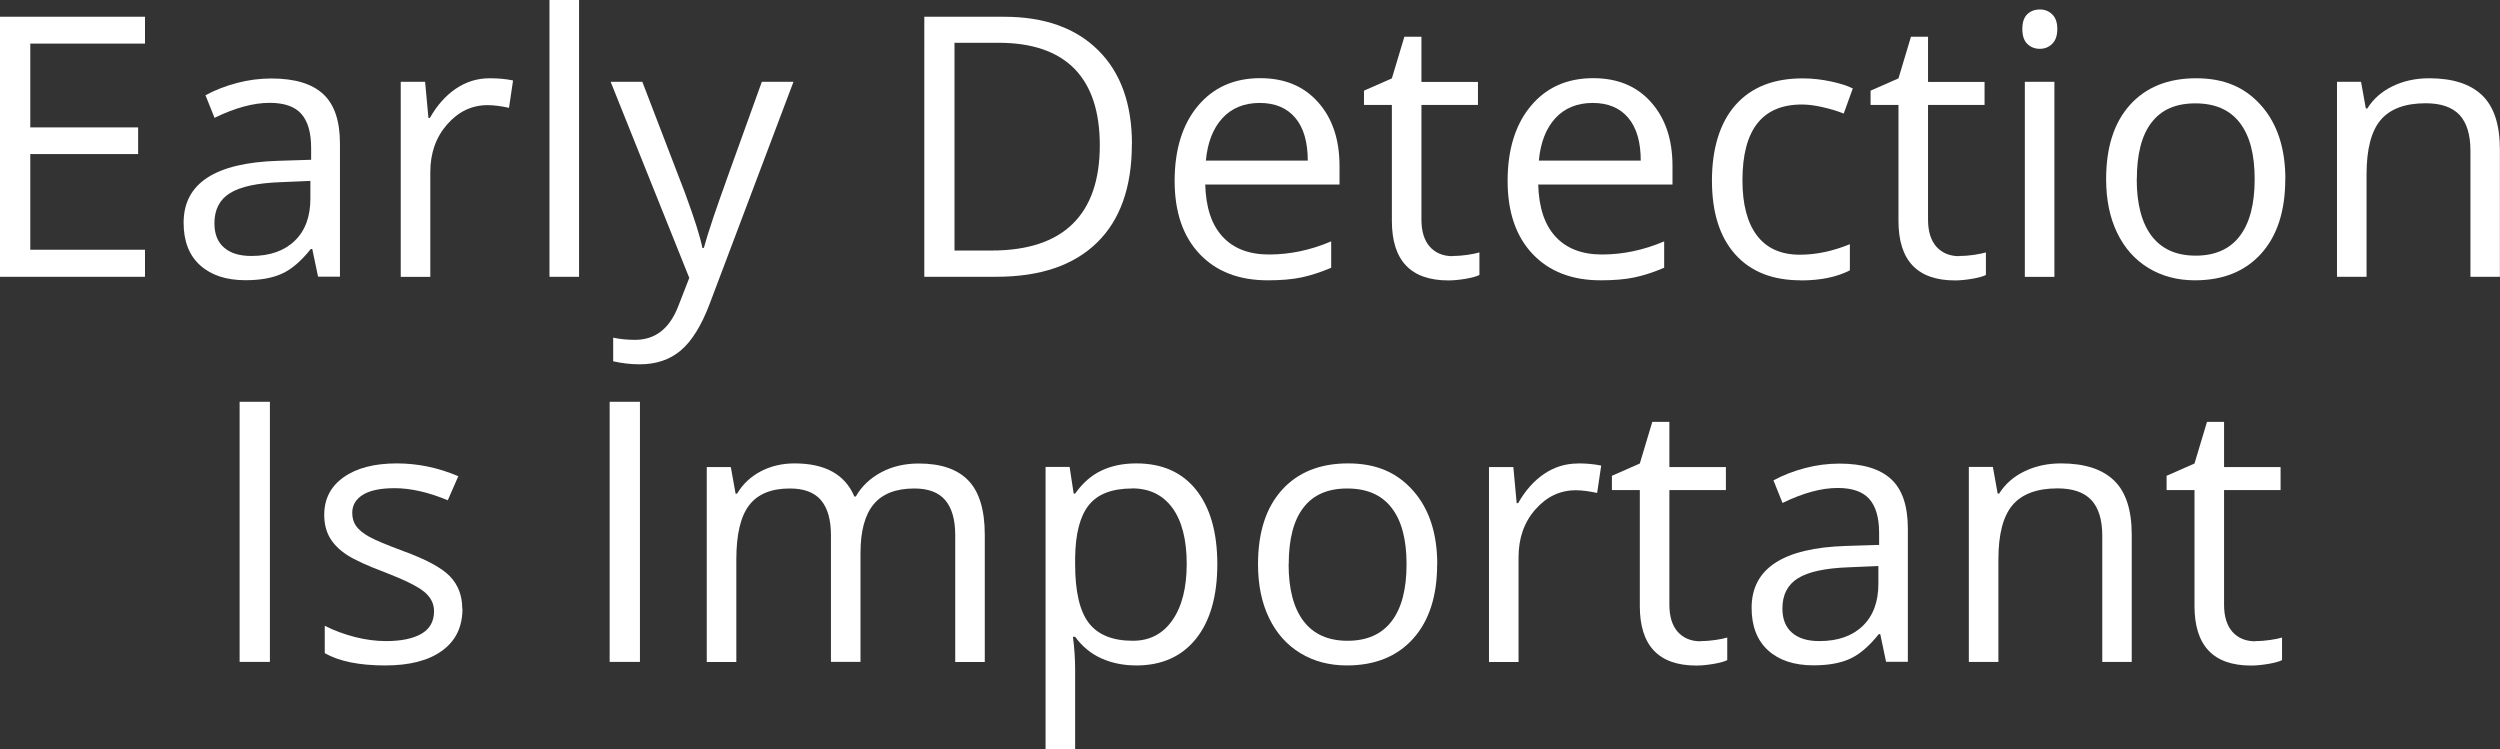
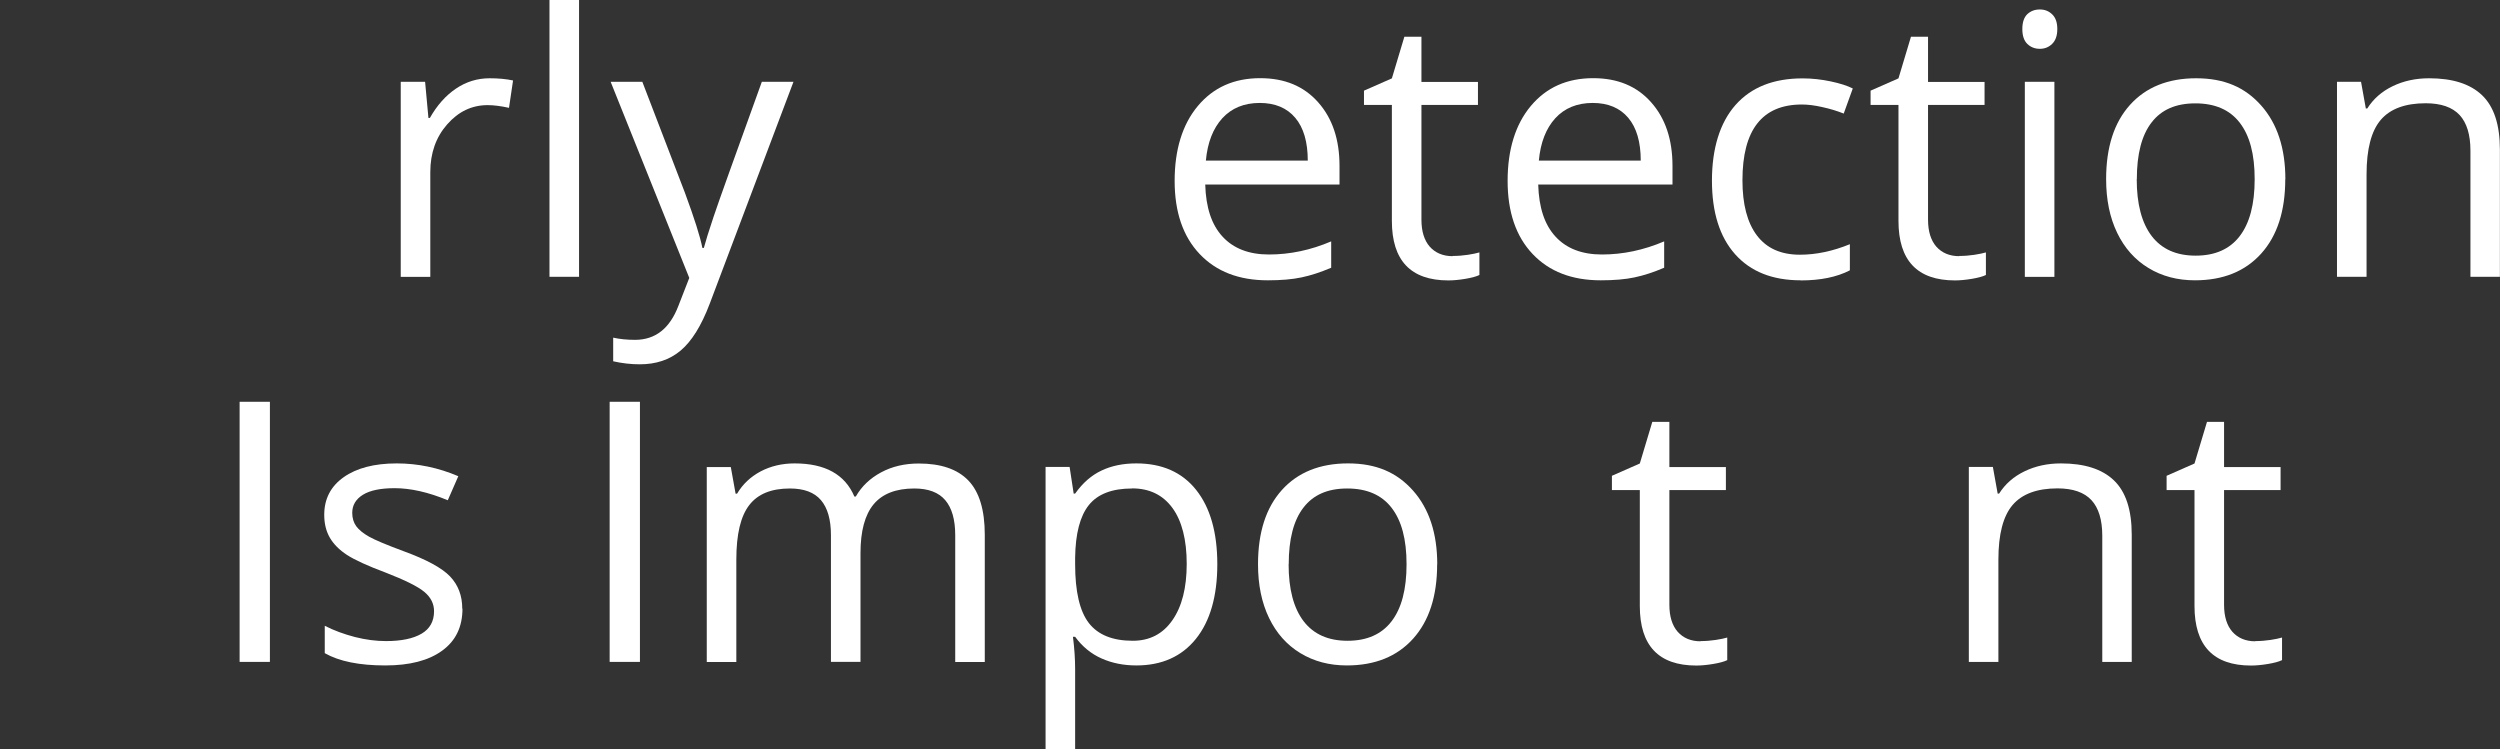
<svg xmlns="http://www.w3.org/2000/svg" id="content" viewBox="0 0 240.18 72">
  <rect x="0" y="0" width="240.18" height="72" fill="#333333" stroke="none" />
  <defs>
    <style>.cls-1{fill:#fff;stroke-width:0px;}</style>
  </defs>
-   <path class="cls-1" d="m13.93,26.59H0V1.61h13.93v2.58H2.91v8.05h10.36v2.56H2.91v9.19h11.02v2.6Z" />
-   <path class="cls-1" d="m30.56,26.59l-.56-2.67h-.14c-.93,1.17-1.87,1.97-2.79,2.38-.93.42-2.09.62-3.48.62-1.86,0-3.31-.48-4.37-1.44s-1.58-2.32-1.58-4.08c0-3.78,3.02-5.76,9.07-5.95l3.18-.1v-1.16c0-1.47-.32-2.55-.95-3.26-.63-.7-1.64-1.05-3.03-1.05-1.56,0-3.33.48-5.3,1.44l-.87-2.17c.92-.5,1.93-.89,3.03-1.18s2.2-.43,3.31-.43c2.23,0,3.89.5,4.96,1.49,1.08.99,1.62,2.58,1.62,4.77v12.78h-2.1Zm-6.41-2c1.77,0,3.15-.48,4.16-1.45,1.01-.97,1.51-2.32,1.51-4.07v-1.69l-2.84.12c-2.26.08-3.88.43-4.88,1.05-1,.62-1.5,1.59-1.5,2.9,0,1.03.31,1.81.93,2.34.62.54,1.49.8,2.61.8Z" />
  <path class="cls-1" d="m47.05,7.52c.83,0,1.58.07,2.24.21l-.39,2.63c-.77-.17-1.46-.26-2.05-.26-1.52,0-2.81.62-3.89,1.85-1.08,1.23-1.62,2.76-1.62,4.6v10.05h-2.84V7.86h2.34l.32,3.47h.14c.69-1.22,1.53-2.16,2.51-2.82.98-.66,2.06-.99,3.23-.99Z" />
  <path class="cls-1" d="m55.63,26.59h-2.84V0h2.84v26.59Z" />
  <path class="cls-1" d="m58.67,7.86h3.04l4.1,10.68c.9,2.44,1.46,4.2,1.67,5.28h.14c.15-.58.46-1.57.93-2.98.47-1.41,2.02-5.73,4.64-12.98h3.04l-8.05,21.33c-.8,2.11-1.73,3.6-2.79,4.49s-2.37,1.32-3.92,1.32c-.87,0-1.72-.1-2.56-.29v-2.27c.63.14,1.33.21,2.1.21,1.95,0,3.34-1.09,4.17-3.28l1.04-2.67-7.55-18.83Z" />
-   <path class="cls-1" d="m108.74,13.86c0,4.12-1.12,7.28-3.36,9.46-2.24,2.18-5.46,3.27-9.66,3.27h-6.92V1.61h7.66c3.89,0,6.9,1.08,9.06,3.23s3.23,5.16,3.23,9.02Zm-3.08.1c0-3.26-.82-5.71-2.45-7.37-1.64-1.65-4.06-2.48-7.29-2.48h-4.22v19.96h3.54c3.46,0,6.07-.85,7.81-2.56,1.74-1.7,2.61-4.22,2.61-7.56Z" />
  <path class="cls-1" d="m121.8,26.93c-2.77,0-4.95-.84-6.55-2.53-1.6-1.69-2.4-4.03-2.4-7.02s.74-5.42,2.23-7.2c1.49-1.78,3.48-2.67,5.99-2.67,2.35,0,4.2.77,5.57,2.32,1.37,1.54,2.05,3.58,2.05,6.11v1.79h-12.9c.06,2.2.61,3.87,1.67,5.01,1.05,1.14,2.54,1.71,4.45,1.71,2.02,0,4.01-.42,5.98-1.26v2.53c-1,.43-1.95.74-2.85.93-.89.19-1.97.28-3.24.28Zm-.77-17.04c-1.5,0-2.7.49-3.6,1.47-.89.98-1.42,2.33-1.58,4.07h9.79c0-1.79-.4-3.16-1.2-4.11s-1.94-1.43-3.42-1.43Z" />
  <path class="cls-1" d="m139.57,24.59c.5,0,.99-.04,1.45-.11s.84-.15,1.11-.23v2.17c-.31.15-.76.27-1.36.37-.6.1-1.14.15-1.62.15-3.62,0-5.43-1.91-5.43-5.72v-11.14h-2.68v-1.37l2.68-1.18,1.2-4h1.64v4.34h5.43v2.21h-5.43v11.02c0,1.13.27,1.99.8,2.6.54.6,1.27.91,2.2.91Z" />
  <path class="cls-1" d="m153.79,26.93c-2.77,0-4.95-.84-6.55-2.53-1.6-1.69-2.4-4.03-2.4-7.02s.74-5.42,2.23-7.2c1.49-1.78,3.48-2.67,5.99-2.67,2.35,0,4.2.77,5.57,2.32,1.37,1.54,2.05,3.58,2.05,6.11v1.79h-12.9c.06,2.2.61,3.87,1.67,5.01,1.05,1.14,2.54,1.71,4.45,1.71,2.02,0,4.01-.42,5.98-1.26v2.53c-1,.43-1.95.74-2.85.93-.89.19-1.97.28-3.24.28Zm-.77-17.04c-1.5,0-2.7.49-3.6,1.47-.89.98-1.42,2.33-1.58,4.07h9.79c0-1.79-.4-3.16-1.2-4.11s-1.94-1.43-3.42-1.43Z" />
-   <path class="cls-1" d="m173,26.93c-2.71,0-4.81-.83-6.3-2.5-1.49-1.67-2.23-4.03-2.23-7.08s.75-5.55,2.26-7.26,3.66-2.56,6.45-2.56c.9,0,1.8.1,2.7.29.9.19,1.61.42,2.12.68l-.87,2.41c-.63-.25-1.31-.46-2.05-.62-.74-.17-1.4-.25-1.97-.25-3.81,0-5.71,2.43-5.71,7.28,0,2.3.46,4.07,1.39,5.3.93,1.23,2.3,1.85,4.13,1.85,1.56,0,3.16-.34,4.8-1.01v2.51c-1.25.65-2.83.97-4.73.97Z" />
+   <path class="cls-1" d="m173,26.93c-2.71,0-4.81-.83-6.3-2.5-1.49-1.67-2.23-4.03-2.23-7.08s.75-5.55,2.26-7.26,3.66-2.56,6.45-2.56c.9,0,1.8.1,2.7.29.9.19,1.61.42,2.12.68l-.87,2.41c-.63-.25-1.31-.46-2.05-.62-.74-.17-1.4-.25-1.97-.25-3.81,0-5.71,2.43-5.71,7.28,0,2.3.46,4.07,1.39,5.3.93,1.23,2.3,1.85,4.13,1.85,1.56,0,3.16-.34,4.8-1.01v2.51c-1.25.65-2.83.97-4.73.97" />
  <path class="cls-1" d="m188.23,24.59c.5,0,.99-.04,1.45-.11.47-.07.84-.15,1.11-.23v2.17c-.31.15-.76.27-1.36.37-.6.1-1.14.15-1.61.15-3.62,0-5.43-1.91-5.43-5.72v-11.14h-2.68v-1.37l2.68-1.18,1.2-4h1.64v4.34h5.43v2.21h-5.43v11.02c0,1.13.27,1.99.8,2.6.54.6,1.27.91,2.2.91Z" />
  <path class="cls-1" d="m194.29,2.79c0-.65.16-1.12.48-1.43.32-.3.72-.45,1.2-.45s.85.15,1.18.46.5.78.5,1.42-.17,1.11-.5,1.43-.72.47-1.18.47c-.48,0-.88-.16-1.2-.47-.32-.31-.48-.79-.48-1.43Zm3.08,23.81h-2.84V7.86h2.84v18.73Z" />
  <path class="cls-1" d="m219.55,17.21c0,3.05-.77,5.44-2.31,7.15s-3.66,2.57-6.37,2.57c-1.67,0-3.16-.39-4.46-1.18s-2.3-1.91-3.01-3.38-1.06-3.19-1.06-5.16c0-3.05.76-5.43,2.29-7.13s3.65-2.56,6.36-2.56,4.7.87,6.25,2.62c1.54,1.74,2.32,4.1,2.32,7.08Zm-14.27,0c0,2.39.48,4.21,1.44,5.47.96,1.25,2.36,1.88,4.22,1.88s3.27-.62,4.23-1.87c.96-1.25,1.44-3.07,1.44-5.48s-.48-4.19-1.44-5.43-2.38-1.85-4.26-1.85-3.26.61-4.2,1.83c-.95,1.22-1.42,3.04-1.42,5.45Z" />
  <path class="cls-1" d="m237.34,26.59v-12.12c0-1.53-.35-2.67-1.04-3.42-.7-.75-1.78-1.13-3.26-1.13-1.96,0-3.4.53-4.31,1.59s-1.37,2.81-1.37,5.25v9.83h-2.84V7.86h2.31l.46,2.56h.14c.58-.92,1.4-1.64,2.44-2.14,1.05-.51,2.22-.76,3.5-.76,2.26,0,3.95.54,5.09,1.63,1.14,1.09,1.71,2.83,1.71,5.22v12.22h-2.84Z" />
  <path class="cls-1" d="m23.02,63.59v-24.99h2.91v24.99h-2.91Z" />
  <path class="cls-1" d="m44.43,58.48c0,1.74-.65,3.09-1.95,4.03-1.3.95-3.12,1.42-5.47,1.42-2.48,0-4.42-.39-5.81-1.18v-2.63c.9.46,1.87.81,2.9,1.08,1.03.26,2.02.39,2.98.39,1.48,0,2.62-.24,3.42-.71s1.2-1.19,1.2-2.16c0-.73-.32-1.35-.95-1.87-.63-.52-1.87-1.13-3.7-1.84-1.74-.65-2.98-1.22-3.72-1.7-.73-.48-1.28-1.03-1.64-1.65-.36-.62-.54-1.35-.54-2.2,0-1.53.62-2.73,1.86-3.61s2.94-1.33,5.11-1.33c2.02,0,3.99.41,5.91,1.23l-1.01,2.31c-1.88-.78-3.58-1.16-5.11-1.16-1.34,0-2.36.21-3.04.63-.68.42-1.03,1-1.03,1.74,0,.5.13.93.38,1.28.26.35.67.69,1.24,1.01.57.32,1.66.78,3.28,1.38,2.22.81,3.72,1.62,4.5,2.44.78.82,1.17,1.85,1.17,3.09Z" />
  <path class="cls-1" d="m58.57,63.59v-24.99h2.91v24.99h-2.91Z" />
  <path class="cls-1" d="m91.77,63.59v-12.18c0-1.49-.32-2.61-.96-3.36s-1.63-1.12-2.97-1.12c-1.77,0-3.07.51-3.91,1.52-.84,1.01-1.26,2.58-1.26,4.68v10.46h-2.84v-12.18c0-1.49-.32-2.61-.96-3.36-.64-.75-1.63-1.12-2.99-1.12-1.78,0-3.08.53-3.9,1.6-.83,1.07-1.24,2.81-1.24,5.24v9.83h-2.84v-18.73h2.31l.46,2.56h.14c.54-.91,1.29-1.62,2.26-2.14.97-.51,2.06-.77,3.27-.77,2.93,0,4.84,1.06,5.74,3.18h.14c.56-.98,1.37-1.75,2.43-2.32,1.06-.57,2.27-.85,3.62-.85,2.12,0,3.71.54,4.76,1.63,1.05,1.09,1.58,2.83,1.58,5.22v12.22h-2.84Z" />
  <path class="cls-1" d="m109.17,63.93c-1.22,0-2.33-.22-3.34-.67-1.01-.45-1.85-1.14-2.54-2.08h-.21c.14,1.09.21,2.13.21,3.11v7.71h-2.84v-27.14h2.31l.39,2.56h.14c.73-1.03,1.58-1.77,2.55-2.22.97-.46,2.08-.68,3.33-.68,2.48,0,4.4.85,5.75,2.55,1.35,1.7,2.03,4.08,2.03,7.14s-.69,5.47-2.06,7.17-3.28,2.55-5.72,2.55Zm-.41-17c-1.91,0-3.3.53-4.15,1.59s-1.29,2.75-1.32,5.06v.63c0,2.63.44,4.51,1.32,5.65.88,1.13,2.28,1.7,4.22,1.7,1.62,0,2.89-.66,3.8-1.97.92-1.31,1.38-3.12,1.38-5.42s-.46-4.13-1.38-5.38-2.21-1.87-3.87-1.87Z" />
  <path class="cls-1" d="m138.07,54.21c0,3.05-.77,5.44-2.31,7.15s-3.66,2.57-6.37,2.57c-1.67,0-3.16-.39-4.46-1.18s-2.3-1.91-3.01-3.38-1.06-3.19-1.06-5.16c0-3.05.76-5.43,2.29-7.13s3.65-2.56,6.36-2.56,4.7.87,6.25,2.62c1.54,1.74,2.32,4.1,2.32,7.08Zm-14.27,0c0,2.39.48,4.21,1.44,5.47.96,1.25,2.36,1.88,4.22,1.88s3.27-.62,4.23-1.87c.96-1.25,1.44-3.07,1.44-5.48s-.48-4.19-1.44-5.43-2.38-1.85-4.26-1.85-3.26.61-4.2,1.83c-.95,1.22-1.42,3.04-1.42,5.45Z" />
-   <path class="cls-1" d="m151.59,44.52c.83,0,1.58.07,2.24.21l-.39,2.63c-.77-.17-1.46-.26-2.05-.26-1.52,0-2.81.62-3.89,1.85-1.08,1.23-1.61,2.76-1.61,4.6v10.05h-2.84v-18.73h2.34l.32,3.47h.14c.69-1.22,1.53-2.16,2.51-2.82.98-.66,2.06-.99,3.23-.99Z" />
  <path class="cls-1" d="m163.38,61.59c.5,0,.99-.04,1.45-.11.47-.07.84-.15,1.11-.23v2.17c-.31.15-.76.27-1.36.37-.6.1-1.14.15-1.61.15-3.62,0-5.43-1.91-5.43-5.72v-11.14h-2.68v-1.37l2.68-1.18,1.2-4h1.64v4.34h5.43v2.21h-5.43v11.02c0,1.13.27,1.99.8,2.6.54.6,1.27.91,2.2.91Z" />
-   <path class="cls-1" d="m181.2,63.59l-.56-2.67h-.14c-.93,1.17-1.87,1.97-2.79,2.38-.93.42-2.09.62-3.48.62-1.86,0-3.31-.48-4.37-1.44-1.05-.96-1.58-2.32-1.58-4.08,0-3.78,3.02-5.76,9.07-5.95l3.18-.1v-1.16c0-1.47-.32-2.55-.95-3.26-.63-.7-1.64-1.05-3.03-1.05-1.56,0-3.33.48-5.3,1.44l-.87-2.17c.92-.5,1.93-.89,3.03-1.18,1.1-.29,2.2-.43,3.31-.43,2.23,0,3.89.5,4.96,1.49,1.08.99,1.61,2.58,1.61,4.77v12.78h-2.1Zm-6.41-2c1.77,0,3.15-.48,4.16-1.45,1.01-.97,1.51-2.32,1.51-4.07v-1.69l-2.84.12c-2.26.08-3.88.43-4.88,1.05s-1.5,1.59-1.5,2.9c0,1.03.31,1.81.93,2.34.62.54,1.49.8,2.61.8Z" />
  <path class="cls-1" d="m201.97,63.59v-12.12c0-1.53-.35-2.67-1.04-3.42-.7-.75-1.78-1.13-3.26-1.13-1.96,0-3.4.53-4.31,1.59s-1.37,2.81-1.37,5.25v9.83h-2.84v-18.73h2.31l.46,2.56h.14c.58-.92,1.4-1.64,2.44-2.14,1.05-.51,2.22-.76,3.5-.76,2.26,0,3.95.54,5.09,1.63,1.14,1.09,1.71,2.83,1.71,5.22v12.22h-2.84Z" />
  <path class="cls-1" d="m216.68,61.59c.5,0,.99-.04,1.45-.11s.84-.15,1.11-.23v2.17c-.31.15-.76.27-1.36.37-.6.1-1.14.15-1.62.15-3.62,0-5.43-1.91-5.43-5.72v-11.14h-2.68v-1.37l2.68-1.18,1.2-4h1.64v4.34h5.43v2.21h-5.43v11.02c0,1.13.27,1.99.8,2.6.54.6,1.27.91,2.2.91Z" />
</svg>